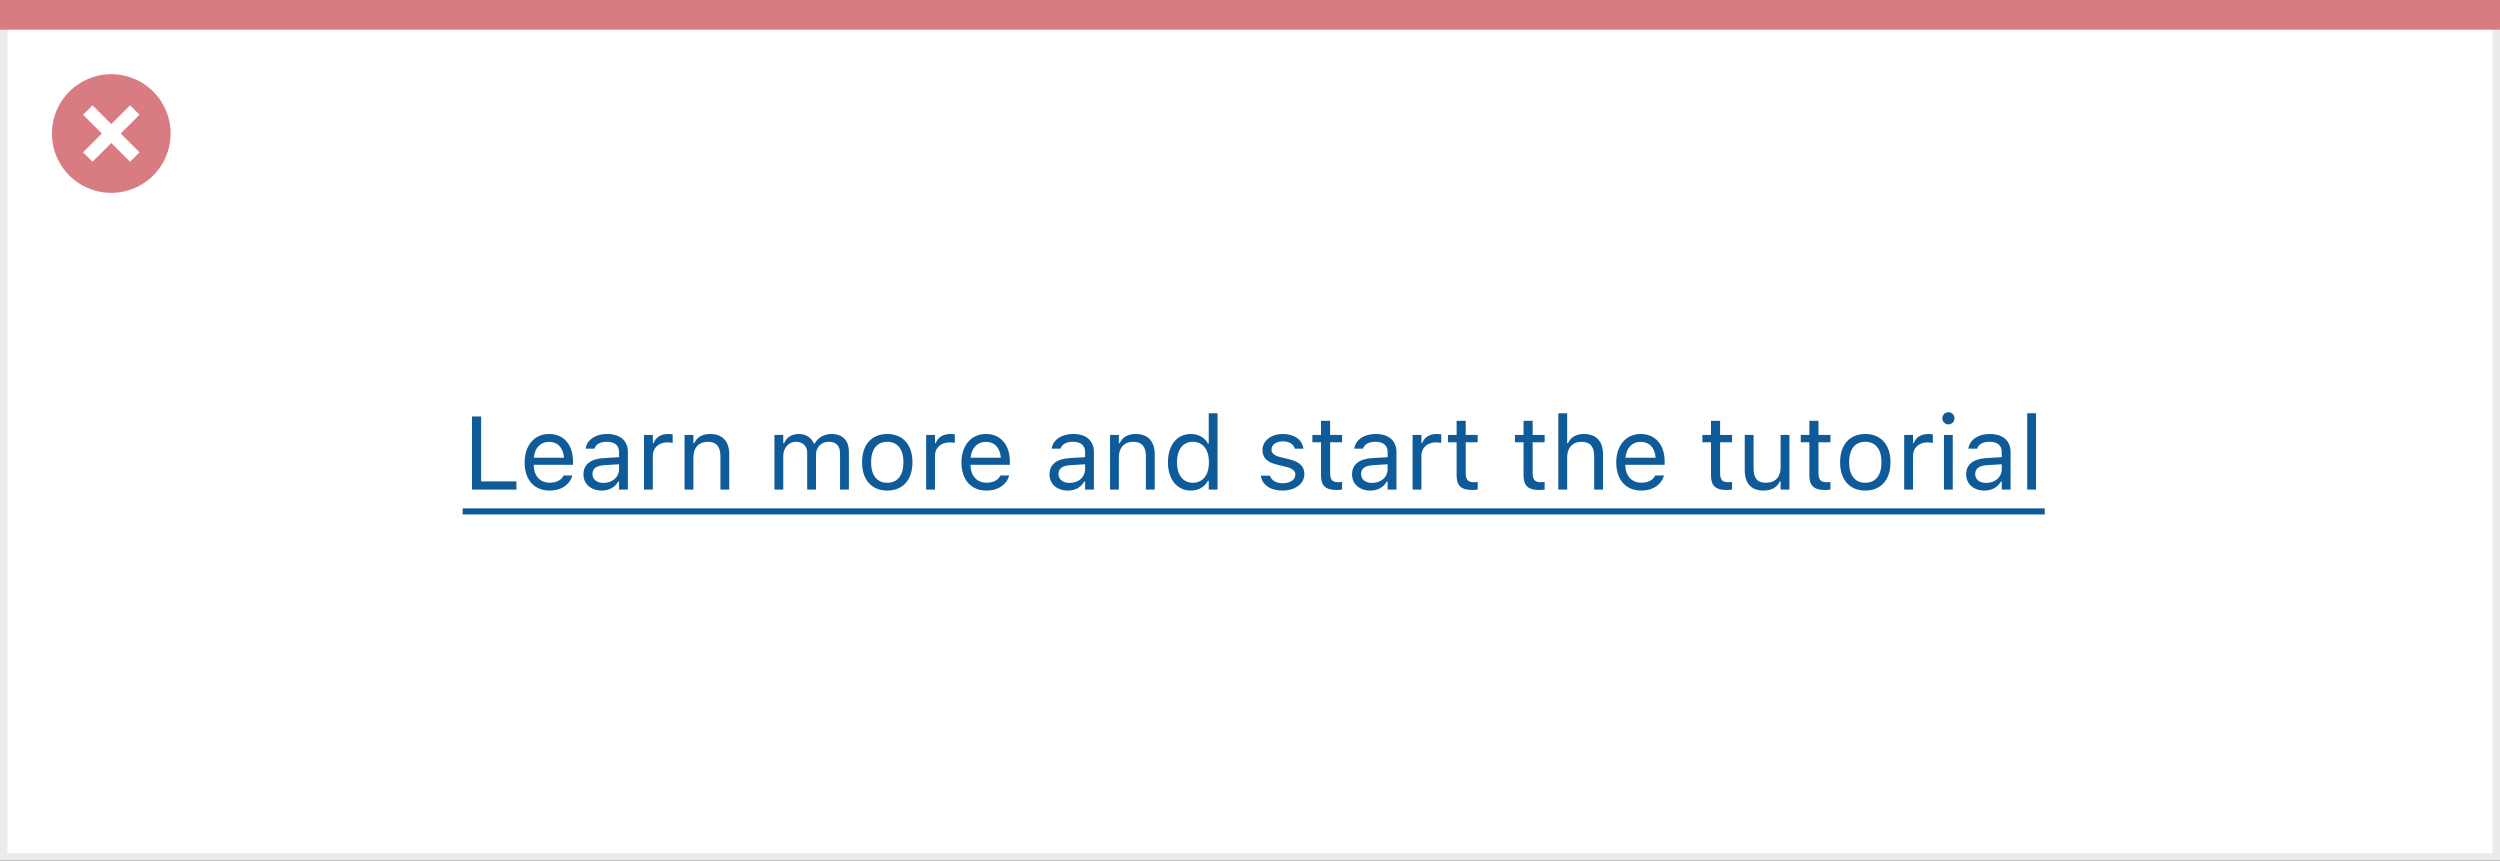
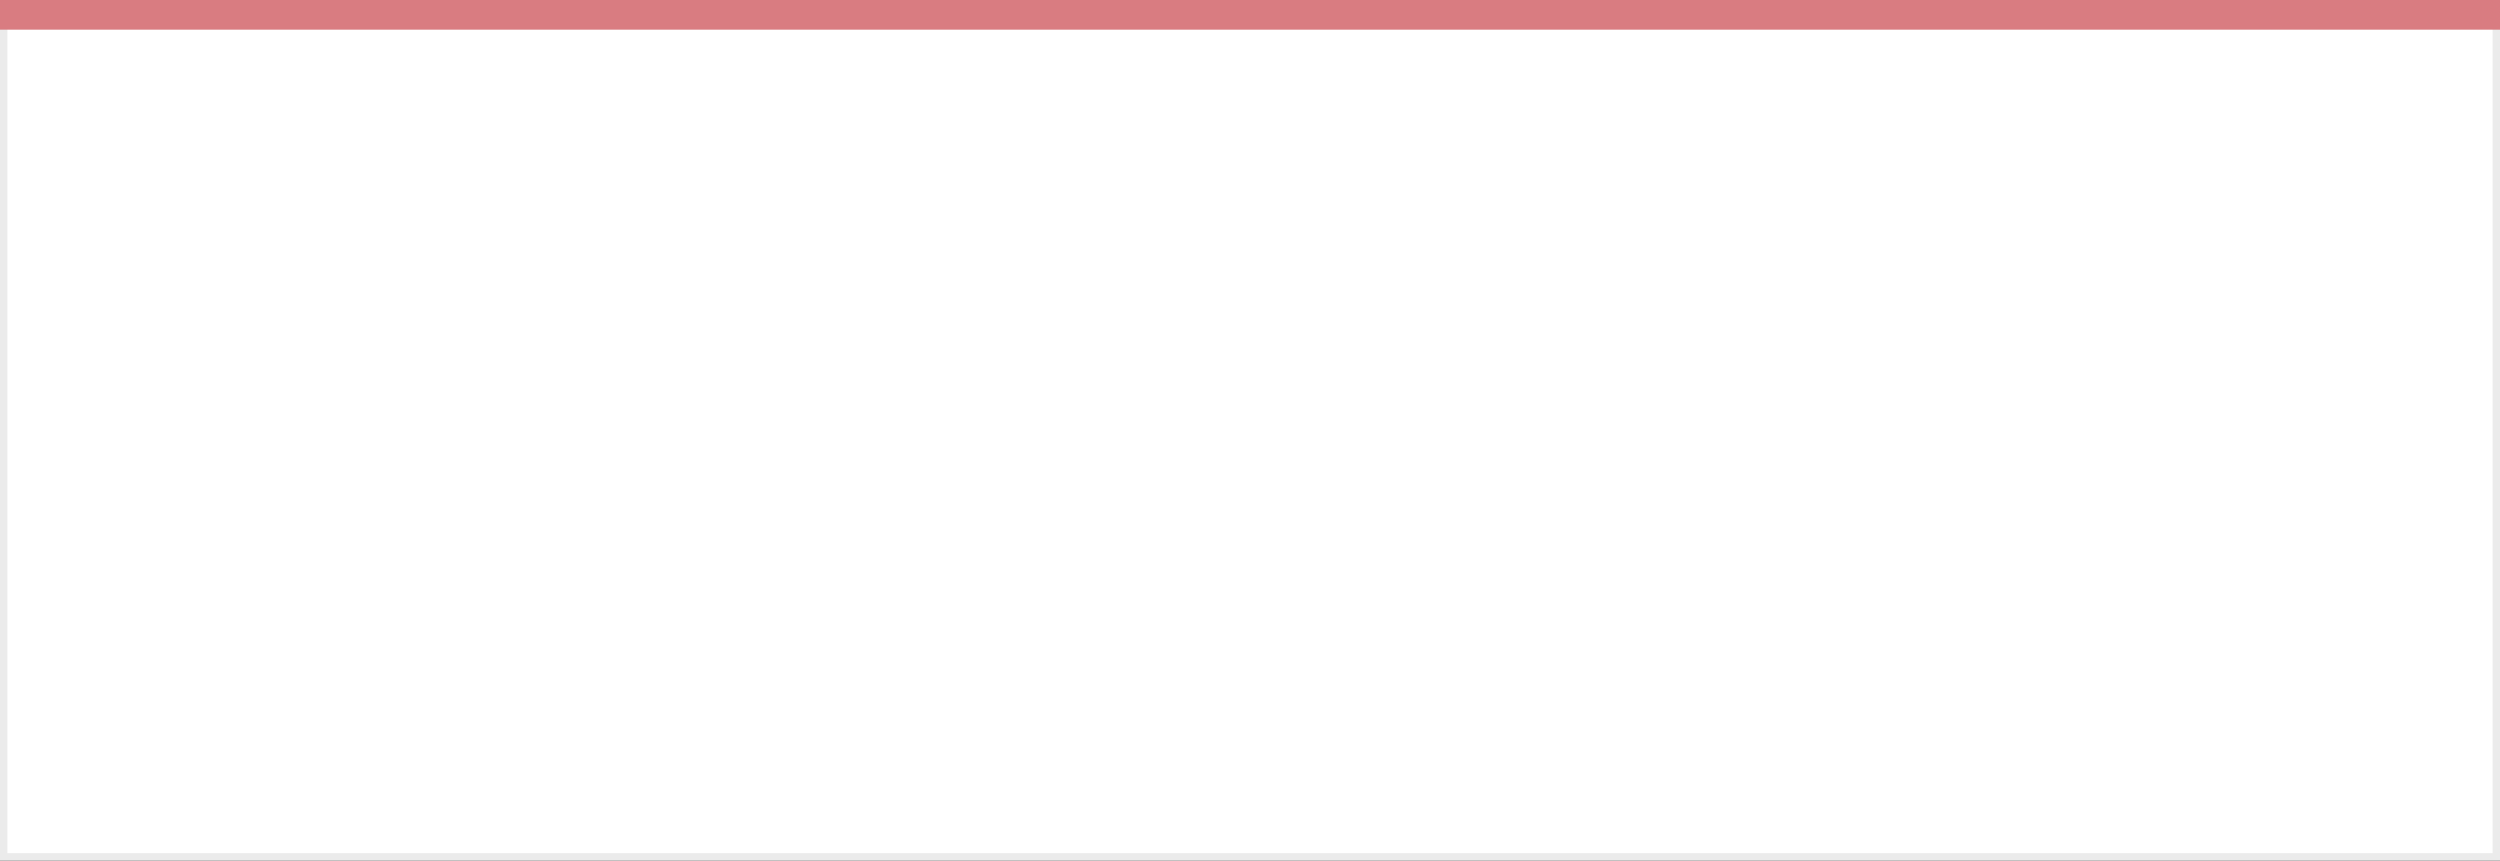
<svg xmlns="http://www.w3.org/2000/svg" width="337" height="116" viewBox="0 0 337 116" fill="none">
  <rect x="0" y="0" width="337" height="116" fill="#333333" stroke="none" />
  <rect x="0.5" y="0.5" width="336" height="115" fill="white" stroke="#EBEBEB" />
  <path d="M0 0H337V4H0V0Z" fill="#D97C81" />
-   <path d="M15.002 10C11.766 9.999 8.849 11.947 7.61 14.936C6.371 17.925 7.055 21.366 9.342 23.655C11.63 25.943 15.071 26.628 18.06 25.39C21.05 24.152 22.999 21.235 22.999 17.999C23 13.582 19.419 10.001 15.002 10ZM18.805 20.53L17.532 21.803L15.002 19.274L12.472 21.803L11.199 20.53L13.729 18L11.199 15.47L12.472 14.197L15.002 16.727L17.532 14.197L18.805 15.47L16.275 18L18.805 20.53Z" fill="#D97C81" />
-   <path d="M63.624 66H69.612V64.893H64.855V56.136H63.624V66ZM74.097 66.13C75.833 66.13 76.886 65.145 77.139 64.147L77.152 64.093H75.963L75.936 64.154C75.737 64.599 75.122 65.07 74.124 65.07C72.811 65.07 71.971 64.182 71.936 62.657H77.241V62.192C77.241 59.991 76.024 58.501 74.022 58.501C72.019 58.501 70.72 60.06 70.72 62.336V62.343C70.72 64.653 71.991 66.13 74.097 66.13ZM74.015 59.56C75.102 59.56 75.908 60.251 76.031 61.707H71.957C72.087 60.306 72.921 59.56 74.015 59.56ZM81.11 66.13C82.102 66.13 82.874 65.699 83.339 64.913H83.448V66H84.638V60.955C84.638 59.424 83.633 58.501 81.835 58.501C80.263 58.501 79.142 59.28 78.95 60.435L78.943 60.477H80.133L80.14 60.456C80.331 59.882 80.912 59.554 81.794 59.554C82.894 59.554 83.448 60.046 83.448 60.955V61.625L81.336 61.755C79.62 61.857 78.649 62.616 78.649 63.929V63.942C78.649 65.282 79.709 66.13 81.11 66.13ZM79.866 63.915V63.901C79.866 63.17 80.358 62.773 81.48 62.705L83.448 62.582V63.252C83.448 64.305 82.566 65.098 81.356 65.098C80.502 65.098 79.866 64.66 79.866 63.915ZM86.811 66H88.001V61.434C88.001 60.353 88.808 59.636 89.942 59.636C90.202 59.636 90.428 59.663 90.674 59.704V58.549C90.558 58.528 90.305 58.501 90.079 58.501C89.081 58.501 88.391 58.952 88.11 59.725H88.001V58.631H86.811V66ZM92.28 66H93.47V61.639C93.47 60.347 94.215 59.554 95.391 59.554C96.566 59.554 97.113 60.19 97.113 61.516V66H98.303V61.228C98.303 59.478 97.38 58.501 95.726 58.501C94.639 58.501 93.948 58.959 93.579 59.738H93.47V58.631H92.28V66ZM104.394 66H105.583V61.434C105.583 60.395 106.314 59.554 107.278 59.554C108.208 59.554 108.81 60.121 108.81 60.996V66H109.999V61.263C109.999 60.326 110.676 59.554 111.701 59.554C112.74 59.554 113.239 60.094 113.239 61.181V66H114.429V60.907C114.429 59.362 113.588 58.501 112.084 58.501C111.065 58.501 110.225 59.014 109.828 59.793H109.719C109.377 59.027 108.68 58.501 107.682 58.501C106.718 58.501 106.021 58.959 105.692 59.752H105.583V58.631H104.394V66ZM119.604 66.13C121.702 66.13 123.001 64.681 123.001 62.322V62.309C123.001 59.943 121.702 58.501 119.604 58.501C117.505 58.501 116.206 59.943 116.206 62.309V62.322C116.206 64.681 117.505 66.13 119.604 66.13ZM119.604 65.077C118.209 65.077 117.423 64.059 117.423 62.322V62.309C117.423 60.565 118.209 59.554 119.604 59.554C120.998 59.554 121.784 60.565 121.784 62.309V62.322C121.784 64.059 120.998 65.077 119.604 65.077ZM124.847 66H126.036V61.434C126.036 60.353 126.843 59.636 127.978 59.636C128.237 59.636 128.463 59.663 128.709 59.704V58.549C128.593 58.528 128.34 58.501 128.114 58.501C127.116 58.501 126.426 58.952 126.146 59.725H126.036V58.631H124.847V66ZM132.981 66.13C134.718 66.13 135.771 65.145 136.023 64.147L136.037 64.093H134.848L134.82 64.154C134.622 64.599 134.007 65.07 133.009 65.07C131.696 65.07 130.855 64.182 130.821 62.657H136.126V62.192C136.126 59.991 134.909 58.501 132.906 58.501C130.903 58.501 129.604 60.06 129.604 62.336V62.343C129.604 64.653 130.876 66.13 132.981 66.13ZM132.899 59.56C133.986 59.56 134.793 60.251 134.916 61.707H130.842C130.972 60.306 131.806 59.56 132.899 59.56ZM143.933 66.13C144.924 66.13 145.696 65.699 146.161 64.913H146.271V66H147.46V60.955C147.46 59.424 146.455 58.501 144.657 58.501C143.085 58.501 141.964 59.28 141.772 60.435L141.766 60.477H142.955L142.962 60.456C143.153 59.882 143.734 59.554 144.616 59.554C145.717 59.554 146.271 60.046 146.271 60.955V61.625L144.158 61.755C142.442 61.857 141.472 62.616 141.472 63.929V63.942C141.472 65.282 142.531 66.13 143.933 66.13ZM142.688 63.915V63.901C142.688 63.17 143.181 62.773 144.302 62.705L146.271 62.582V63.252C146.271 64.305 145.389 65.098 144.179 65.098C143.324 65.098 142.688 64.66 142.688 63.915ZM149.634 66H150.823V61.639C150.823 60.347 151.568 59.554 152.744 59.554C153.92 59.554 154.467 60.19 154.467 61.516V66H155.656V61.228C155.656 59.478 154.733 58.501 153.079 58.501C151.992 58.501 151.302 58.959 150.933 59.738H150.823V58.631H149.634V66ZM160.53 66.13C161.556 66.13 162.376 65.644 162.827 64.824H162.937V66H164.126V55.705H162.937V59.793H162.827C162.424 59.007 161.542 58.501 160.53 58.501C158.657 58.501 157.44 59.998 157.44 62.309V62.322C157.44 64.619 158.664 66.13 160.53 66.13ZM160.804 65.077C159.457 65.077 158.657 64.038 158.657 62.322V62.309C158.657 60.593 159.457 59.554 160.804 59.554C162.144 59.554 162.964 60.606 162.964 62.309V62.322C162.964 64.024 162.144 65.077 160.804 65.077ZM172.876 66.13C174.551 66.13 175.829 65.221 175.829 63.908V63.895C175.829 62.842 175.159 62.24 173.771 61.905L172.637 61.632C171.769 61.42 171.399 61.105 171.399 60.606V60.593C171.399 59.943 172.042 59.492 172.917 59.492C173.806 59.492 174.38 59.895 174.537 60.477H175.706C175.542 59.273 174.469 58.501 172.924 58.501C171.358 58.501 170.183 59.424 170.183 60.648V60.654C170.183 61.714 170.805 62.315 172.186 62.644L173.327 62.917C174.236 63.136 174.612 63.484 174.612 63.983V63.997C174.612 64.667 173.908 65.139 172.917 65.139C171.974 65.139 171.386 64.735 171.188 64.12H169.971C170.107 65.337 171.235 66.13 172.876 66.13ZM180.225 66.055C180.457 66.055 180.683 66.027 180.915 65.986V64.975C180.696 64.995 180.58 65.002 180.368 65.002C179.603 65.002 179.302 64.653 179.302 63.785V59.615H180.915V58.631H179.302V56.724H178.071V58.631H176.909V59.615H178.071V64.086C178.071 65.494 178.707 66.055 180.225 66.055ZM184.716 66.13C185.707 66.13 186.479 65.699 186.944 64.913H187.054V66H188.243V60.955C188.243 59.424 187.238 58.501 185.44 58.501C183.868 58.501 182.747 59.28 182.556 60.435L182.549 60.477H183.738L183.745 60.456C183.937 59.882 184.518 59.554 185.399 59.554C186.5 59.554 187.054 60.046 187.054 60.955V61.625L184.941 61.755C183.226 61.857 182.255 62.616 182.255 63.929V63.942C182.255 65.282 183.314 66.13 184.716 66.13ZM183.472 63.915V63.901C183.472 63.17 183.964 62.773 185.085 62.705L187.054 62.582V63.252C187.054 64.305 186.172 65.098 184.962 65.098C184.107 65.098 183.472 64.66 183.472 63.915ZM190.417 66H191.606V61.434C191.606 60.353 192.413 59.636 193.548 59.636C193.808 59.636 194.033 59.663 194.279 59.704V58.549C194.163 58.528 193.91 58.501 193.685 58.501C192.687 58.501 191.996 58.952 191.716 59.725H191.606V58.631H190.417V66ZM198.504 66.055C198.736 66.055 198.962 66.027 199.194 65.986V64.975C198.976 64.995 198.859 65.002 198.647 65.002C197.882 65.002 197.581 64.653 197.581 63.785V59.615H199.194V58.631H197.581V56.724H196.351V58.631H195.188V59.615H196.351V64.086C196.351 65.494 196.986 66.055 198.504 66.055ZM207.527 66.055C207.76 66.055 207.985 66.027 208.218 65.986V64.975C207.999 64.995 207.883 65.002 207.671 65.002C206.905 65.002 206.604 64.653 206.604 63.785V59.615H208.218V58.631H206.604V56.724H205.374V58.631H204.212V59.615H205.374V64.086C205.374 65.494 206.01 66.055 207.527 66.055ZM210.063 66H211.253V61.639C211.253 60.347 211.998 59.554 213.174 59.554C214.35 59.554 214.896 60.19 214.896 61.516V66H216.086V61.228C216.086 59.478 215.163 58.501 213.509 58.501C212.422 58.501 211.731 58.959 211.362 59.738H211.253V55.705H210.063V66ZM221.247 66.13C222.983 66.13 224.036 65.145 224.289 64.147L224.303 64.093H223.113L223.086 64.154C222.888 64.599 222.272 65.07 221.274 65.07C219.962 65.07 219.121 64.182 219.087 62.657H224.392V62.192C224.392 59.991 223.175 58.501 221.172 58.501C219.169 58.501 217.87 60.06 217.87 62.336V62.343C217.87 64.653 219.142 66.13 221.247 66.13ZM221.165 59.56C222.252 59.56 223.059 60.251 223.182 61.707H219.107C219.237 60.306 220.071 59.56 221.165 59.56ZM232.793 66.055C233.025 66.055 233.251 66.027 233.483 65.986V64.975C233.265 64.995 233.148 65.002 232.937 65.002C232.171 65.002 231.87 64.653 231.87 63.785V59.615H233.483V58.631H231.87V56.724H230.64V58.631H229.478V59.615H230.64V64.086C230.64 65.494 231.275 66.055 232.793 66.055ZM237.729 66.13C238.809 66.13 239.554 65.686 239.916 64.899H240.025V66H241.215V58.631H240.025V62.992C240.025 64.284 239.335 65.077 238.036 65.077C236.86 65.077 236.382 64.441 236.382 63.115V58.631H235.192V63.402C235.192 65.145 236.054 66.13 237.729 66.13ZM246.055 66.055C246.287 66.055 246.513 66.027 246.745 65.986V64.975C246.526 64.995 246.41 65.002 246.198 65.002C245.433 65.002 245.132 64.653 245.132 63.785V59.615H246.745V58.631H245.132V56.724H243.901V58.631H242.739V59.615H243.901V64.086C243.901 65.494 244.537 66.055 246.055 66.055ZM251.441 66.13C253.54 66.13 254.839 64.681 254.839 62.322V62.309C254.839 59.943 253.54 58.501 251.441 58.501C249.343 58.501 248.044 59.943 248.044 62.309V62.322C248.044 64.681 249.343 66.13 251.441 66.13ZM251.441 65.077C250.047 65.077 249.261 64.059 249.261 62.322V62.309C249.261 60.565 250.047 59.554 251.441 59.554C252.836 59.554 253.622 60.565 253.622 62.309V62.322C253.622 64.059 252.836 65.077 251.441 65.077ZM256.685 66H257.874V61.434C257.874 60.353 258.681 59.636 259.815 59.636C260.075 59.636 260.301 59.663 260.547 59.704V58.549C260.431 58.528 260.178 58.501 259.952 58.501C258.954 58.501 258.264 58.952 257.983 59.725H257.874V58.631H256.685V66ZM262.646 57.209C263.097 57.209 263.466 56.84 263.466 56.389C263.466 55.938 263.097 55.568 262.646 55.568C262.194 55.568 261.825 55.938 261.825 56.389C261.825 56.84 262.194 57.209 262.646 57.209ZM262.044 66H263.233V58.631H262.044V66ZM267.499 66.13C268.49 66.13 269.263 65.699 269.728 64.913H269.837V66H271.026V60.955C271.026 59.424 270.021 58.501 268.224 58.501C266.651 58.501 265.53 59.28 265.339 60.435L265.332 60.477H266.521L266.528 60.456C266.72 59.882 267.301 59.554 268.183 59.554C269.283 59.554 269.837 60.046 269.837 60.955V61.625L267.725 61.755C266.009 61.857 265.038 62.616 265.038 63.929V63.942C265.038 65.282 266.098 66.13 267.499 66.13ZM266.255 63.915V63.901C266.255 63.17 266.747 62.773 267.868 62.705L269.837 62.582V63.252C269.837 64.305 268.955 65.098 267.745 65.098C266.891 65.098 266.255 64.66 266.255 63.915ZM273.269 66H274.458V55.705H273.269V66Z" fill="#0F5B99" />
-   <path d="M62.366 68.529H275.634V69.35H62.366V68.529Z" fill="#0F5B99" />
</svg>